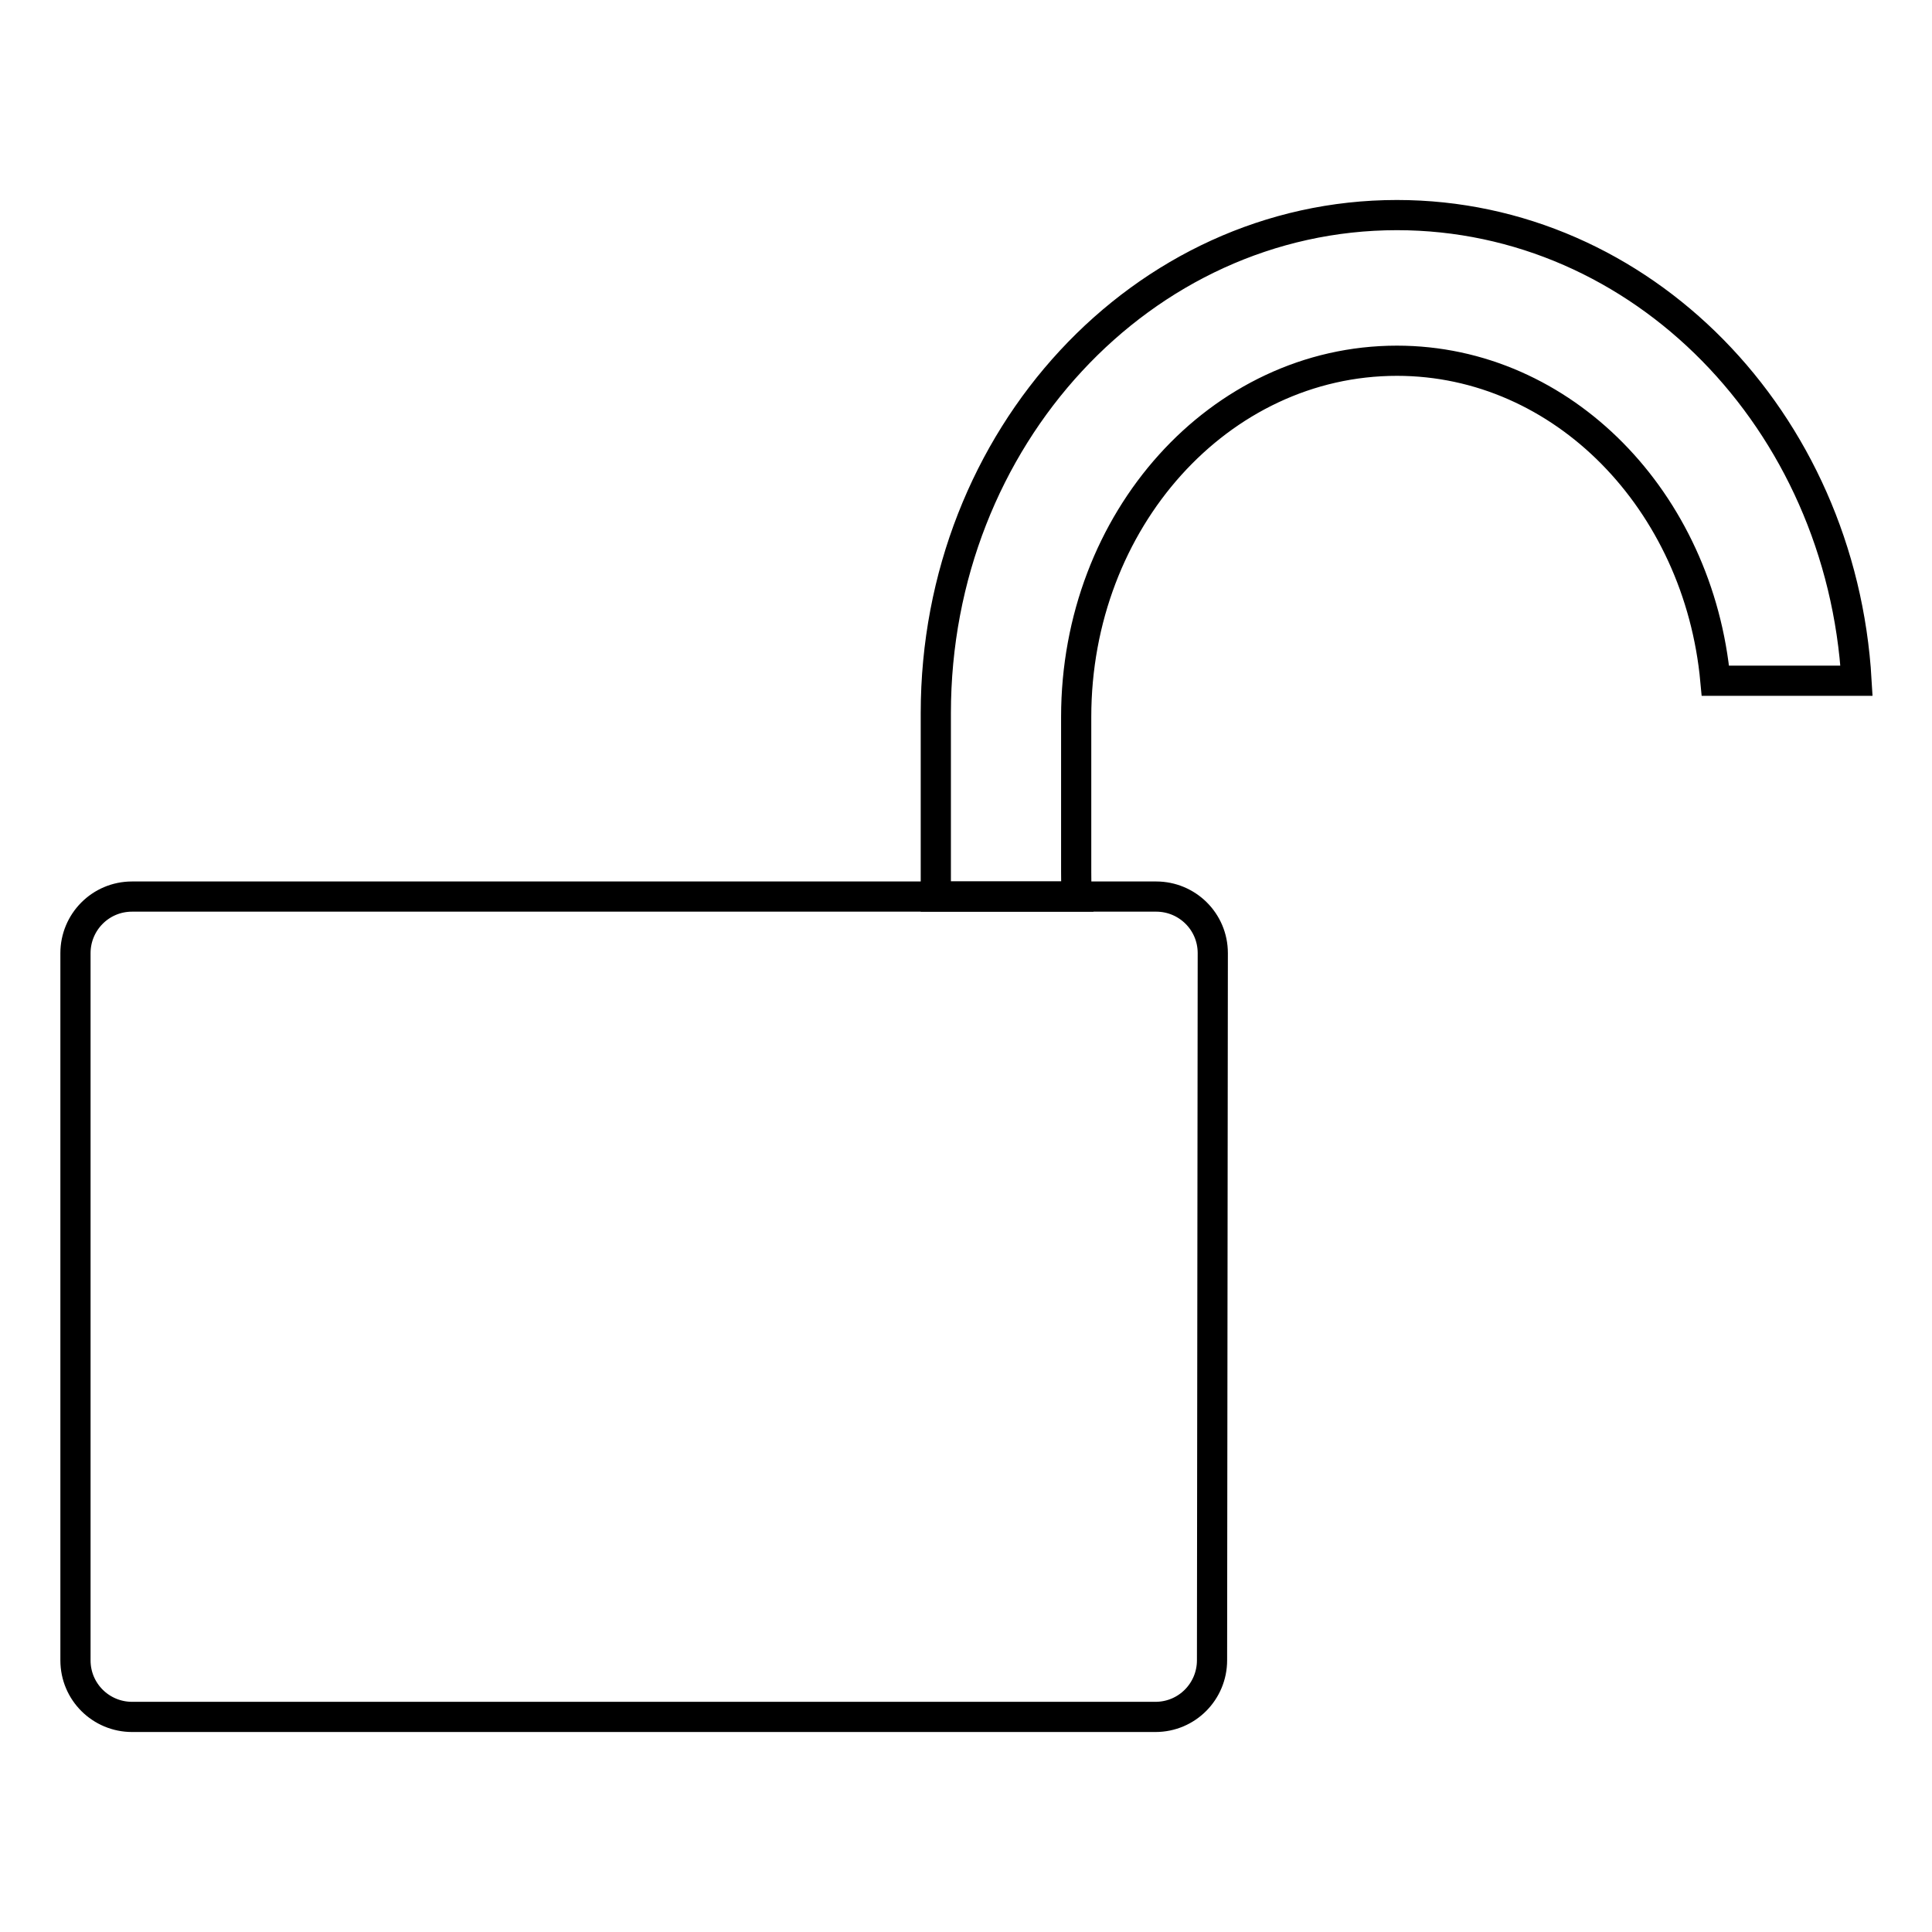
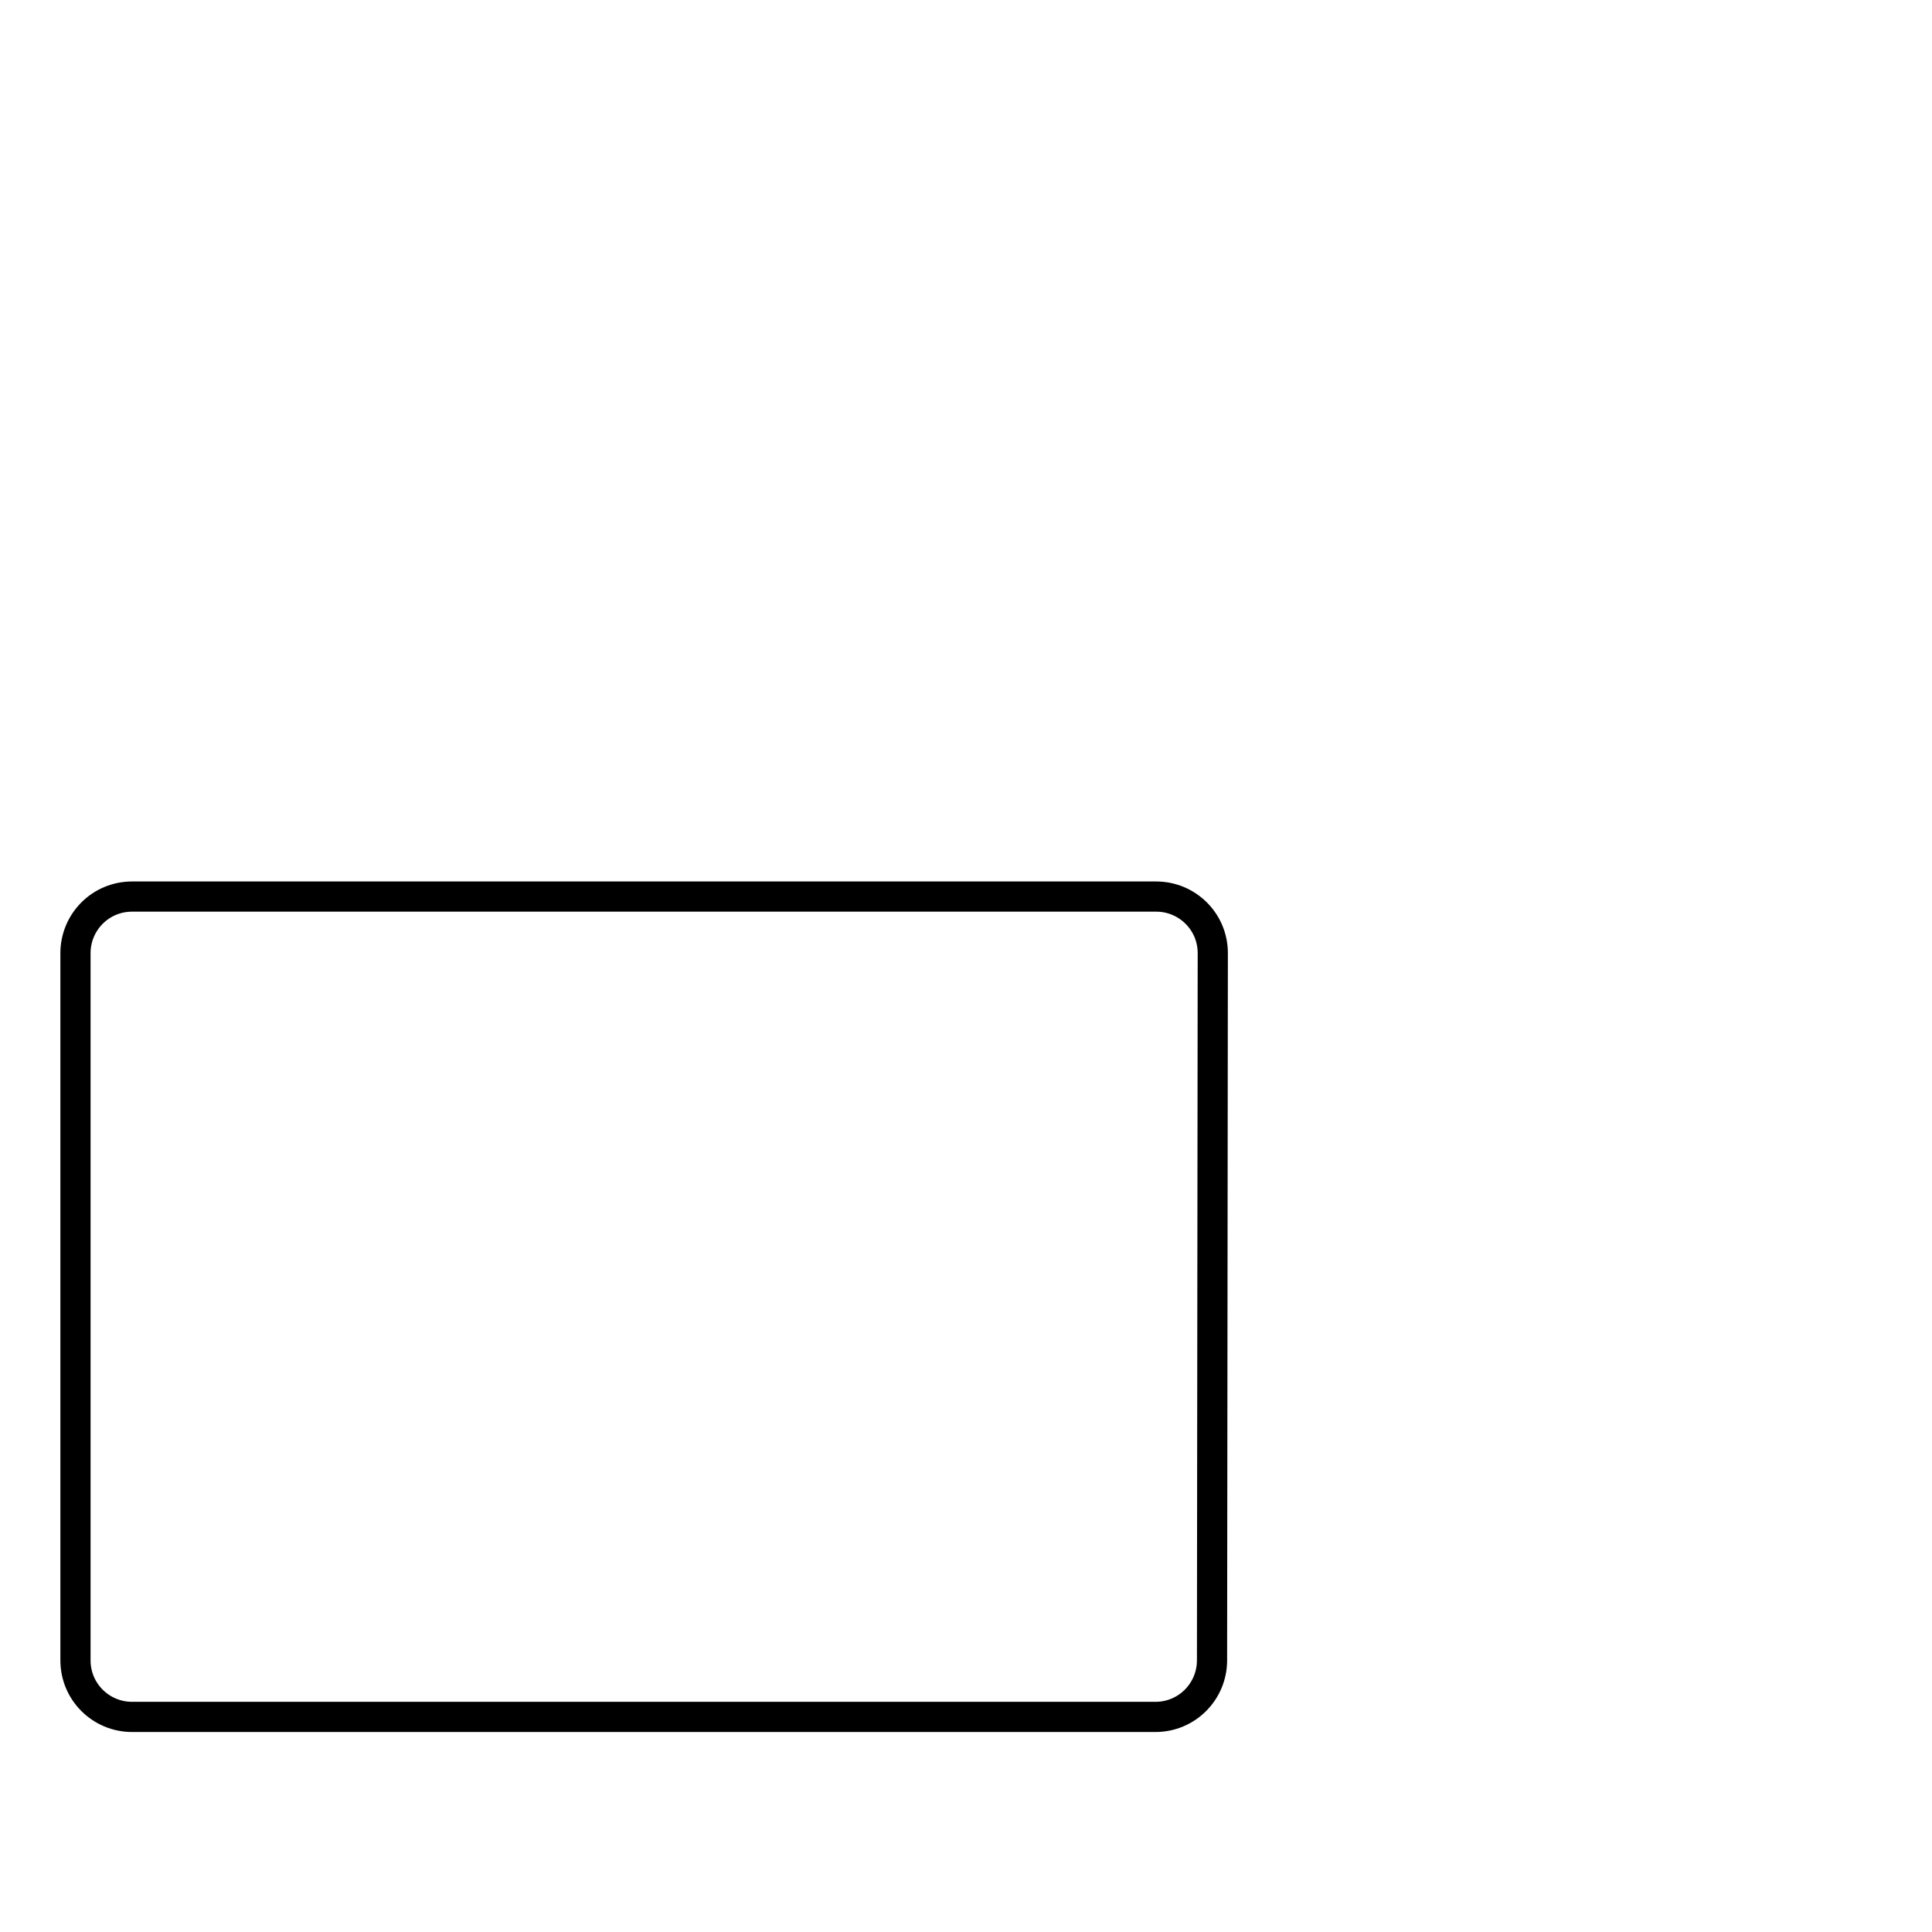
<svg xmlns="http://www.w3.org/2000/svg" version="1.1" x="0px" y="0px" viewBox="0 0 256 256" enable-background="new 0 0 256 256" xml:space="preserve">
  <g>
    <g>
-       <path stroke-width="4" fill-opacity="0" stroke="#000000" d="M185.1,47.8c-23.5,0-42.5,21.1-42.5,47.2v20.5c0,1.1,0,2.2,0.1,3.3H124V94.5c0-36.5,27.4-66,61.1-66c32.4,0,58.9,27.2,60.9,61.7h-18.7C225.1,66.4,207.1,47.8,185.1,47.8z" />
      <path stroke-width="4" fill-opacity="0" stroke="#000000" d="M160.6,220c0,4.1-3.3,7.5-7.5,7.5H17.5c-4.1,0-7.5-3.3-7.5-7.5v-93.7c0-4.1,3.3-7.5,7.5-7.5h135.7c4.1,0,7.5,3.3,7.5,7.5L160.6,220L160.6,220z" />
    </g>
  </g>
</svg>